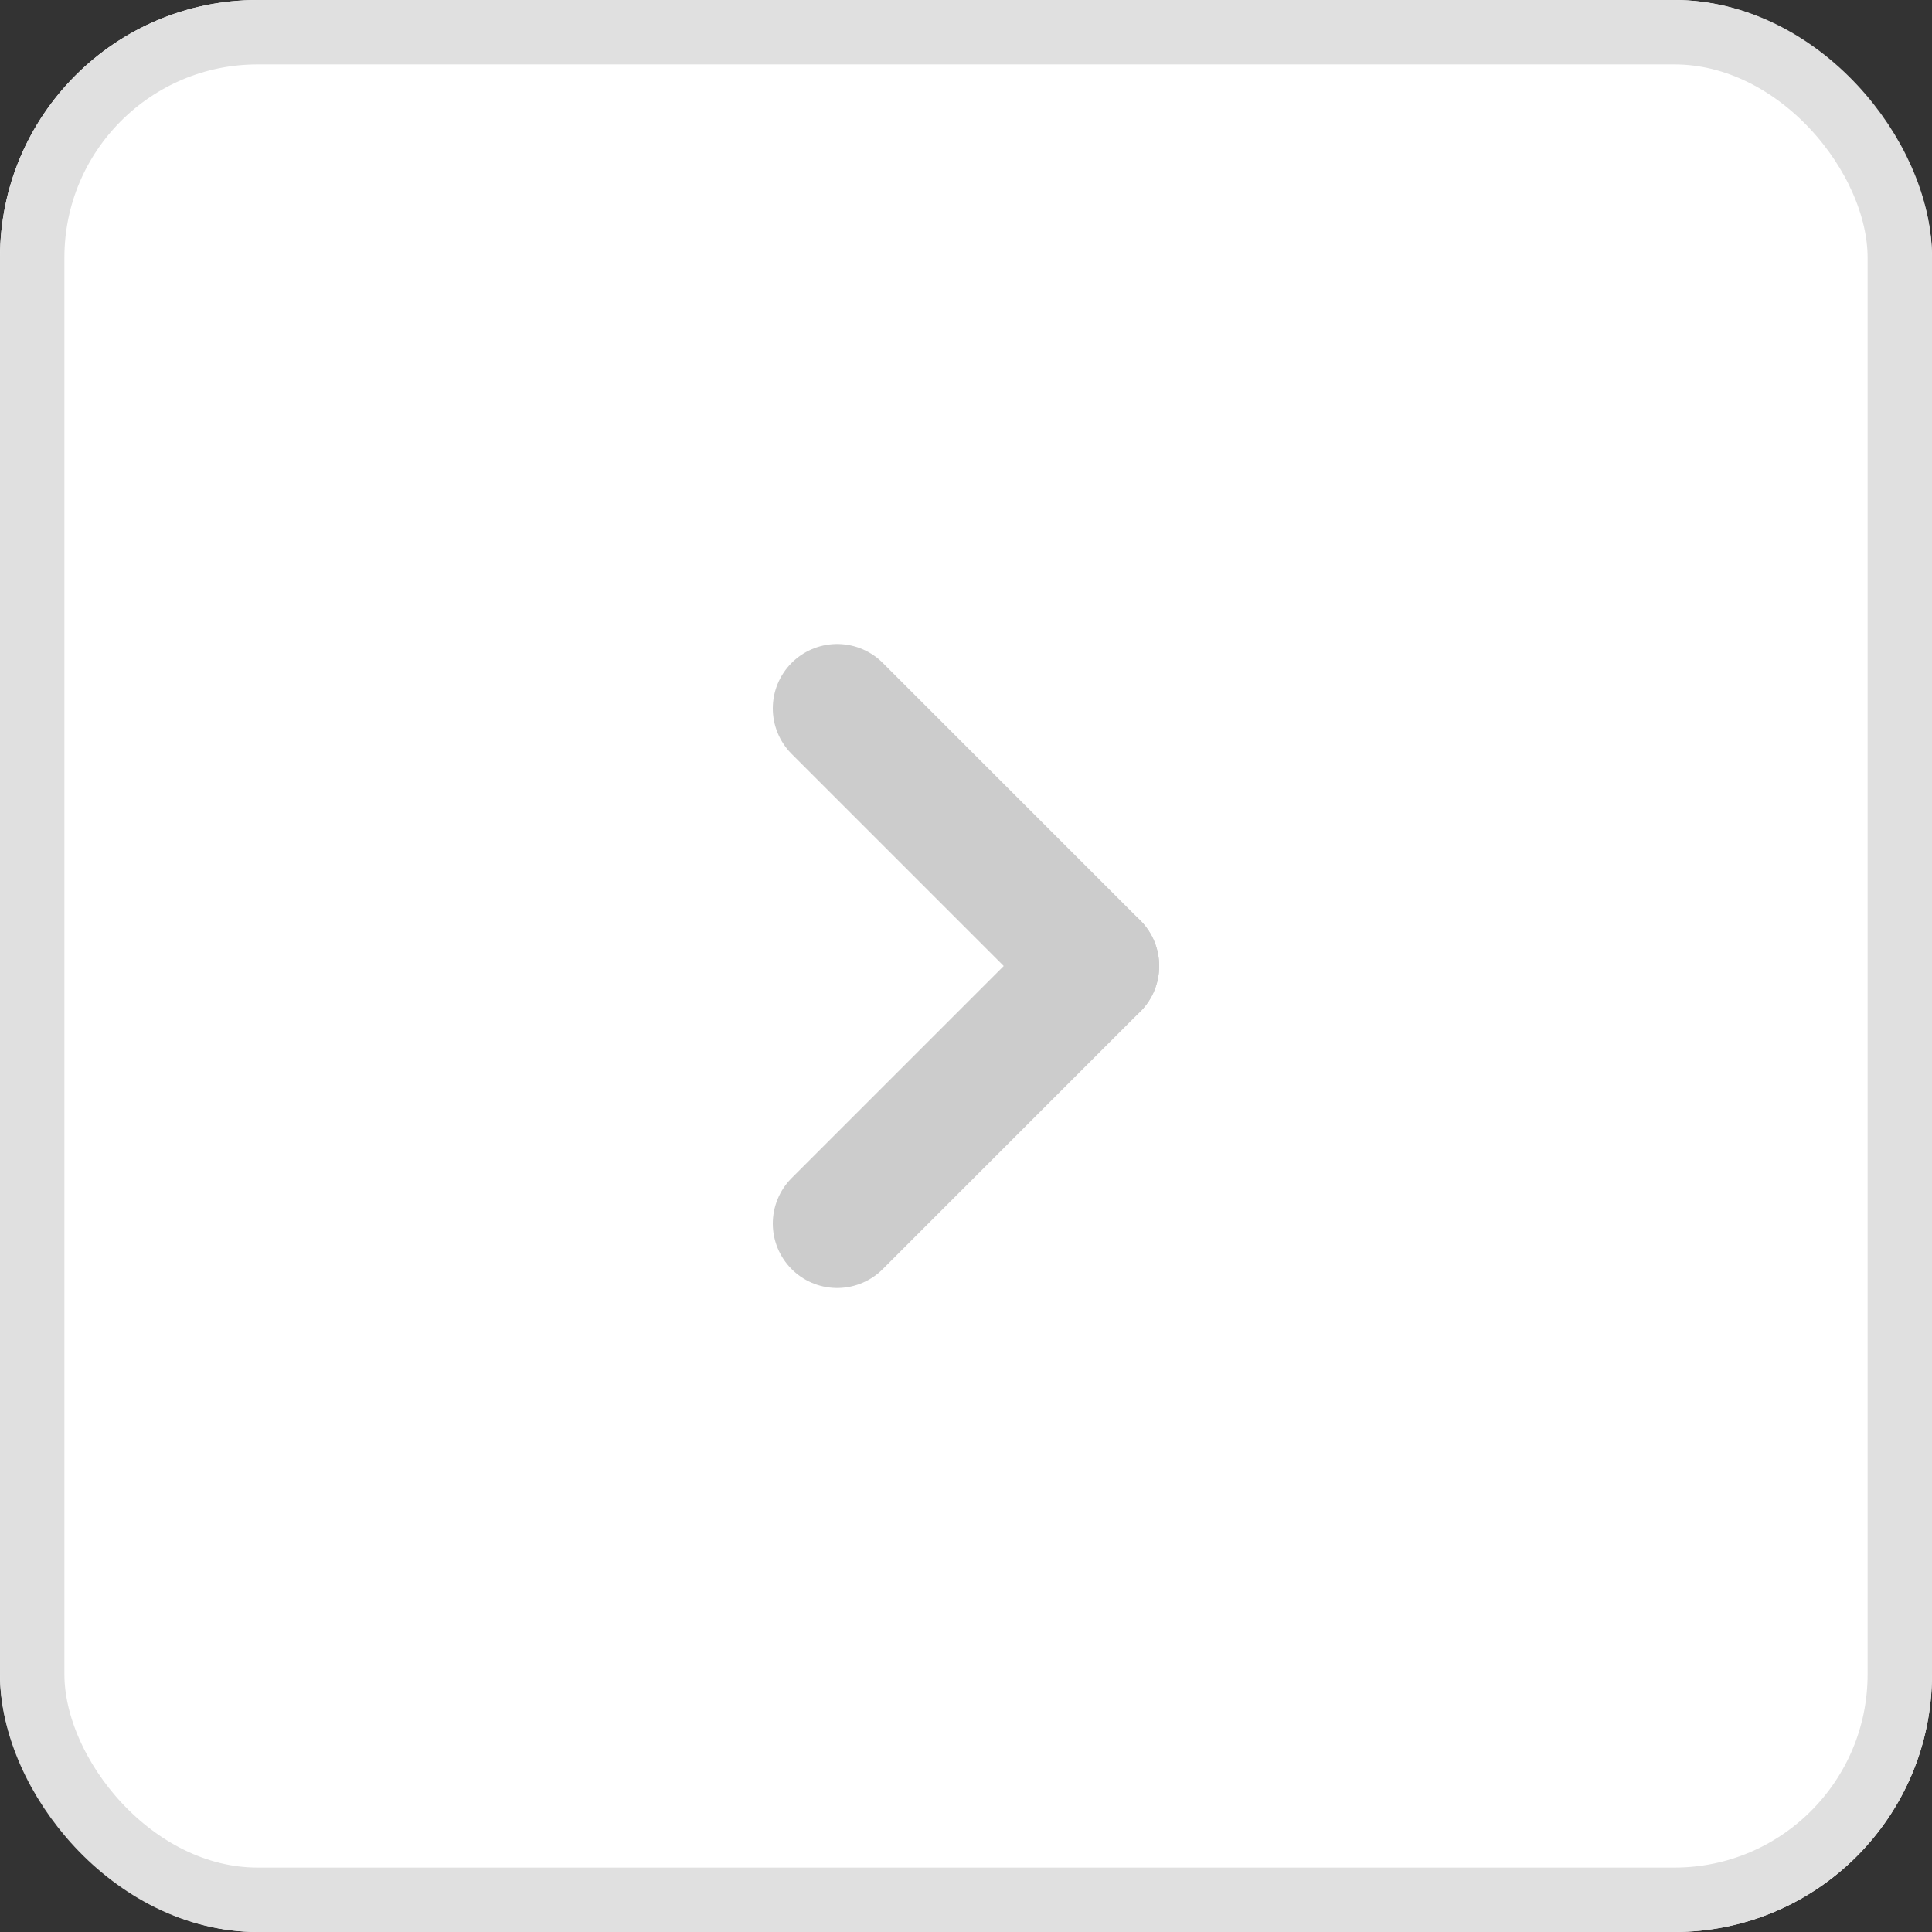
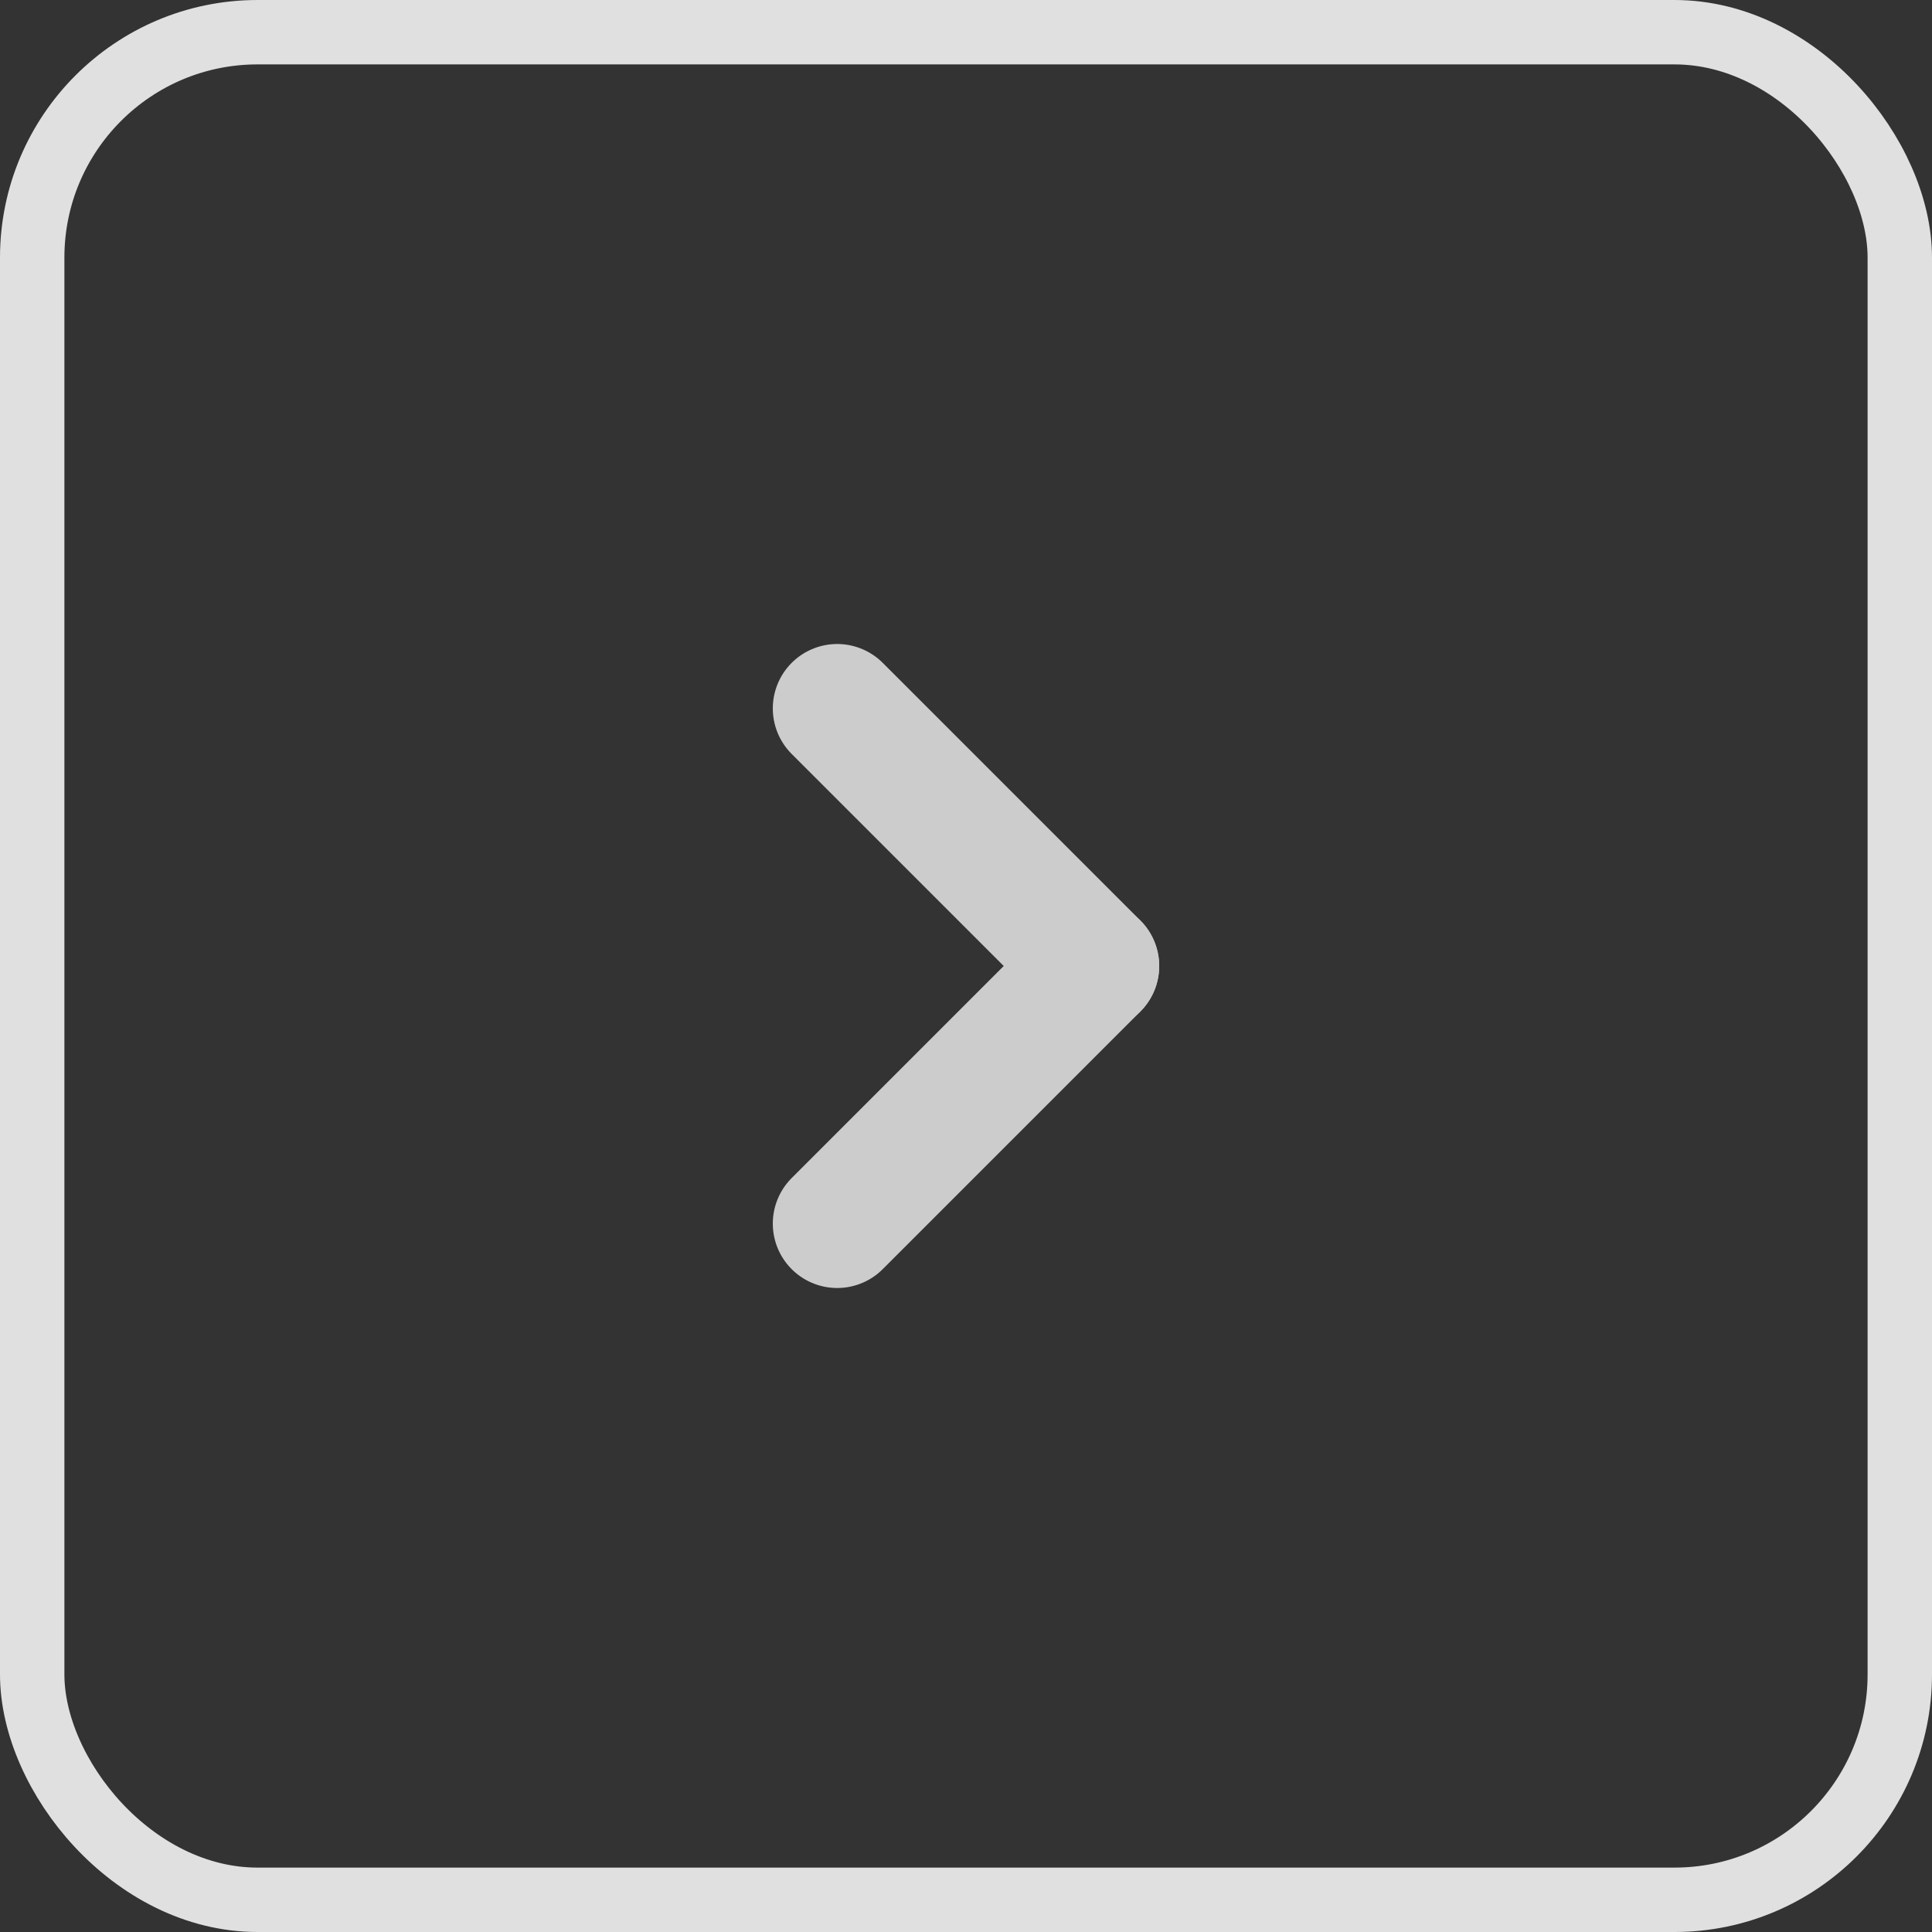
<svg xmlns="http://www.w3.org/2000/svg" data-name="&lt;" width="30" height="30" viewBox="0 0 30 30">
  <rect x="0" y="0" width="30" height="30" fill="#333333" stroke="none" />
  <g data-name="사각형 128" style="fill:#fff;stroke:#e0e0e0">
-     <rect width="30" height="30" rx="4" style="stroke:none" />
    <rect x=".5" y=".5" width="29" height="29" rx="3.5" style="fill:none" />
  </g>
  <g data-name="&lt;">
    <path data-name="선 11" style="stroke:#ccc;stroke-linecap:round;stroke-width:2px;fill:none" d="m0 0 4 4" transform="translate(13 11)" />
    <path data-name="선 12" transform="translate(13 15)" style="stroke:#ccc;stroke-linecap:round;stroke-width:2px;fill:none" d="m0 4 4-4" />
  </g>
</svg>